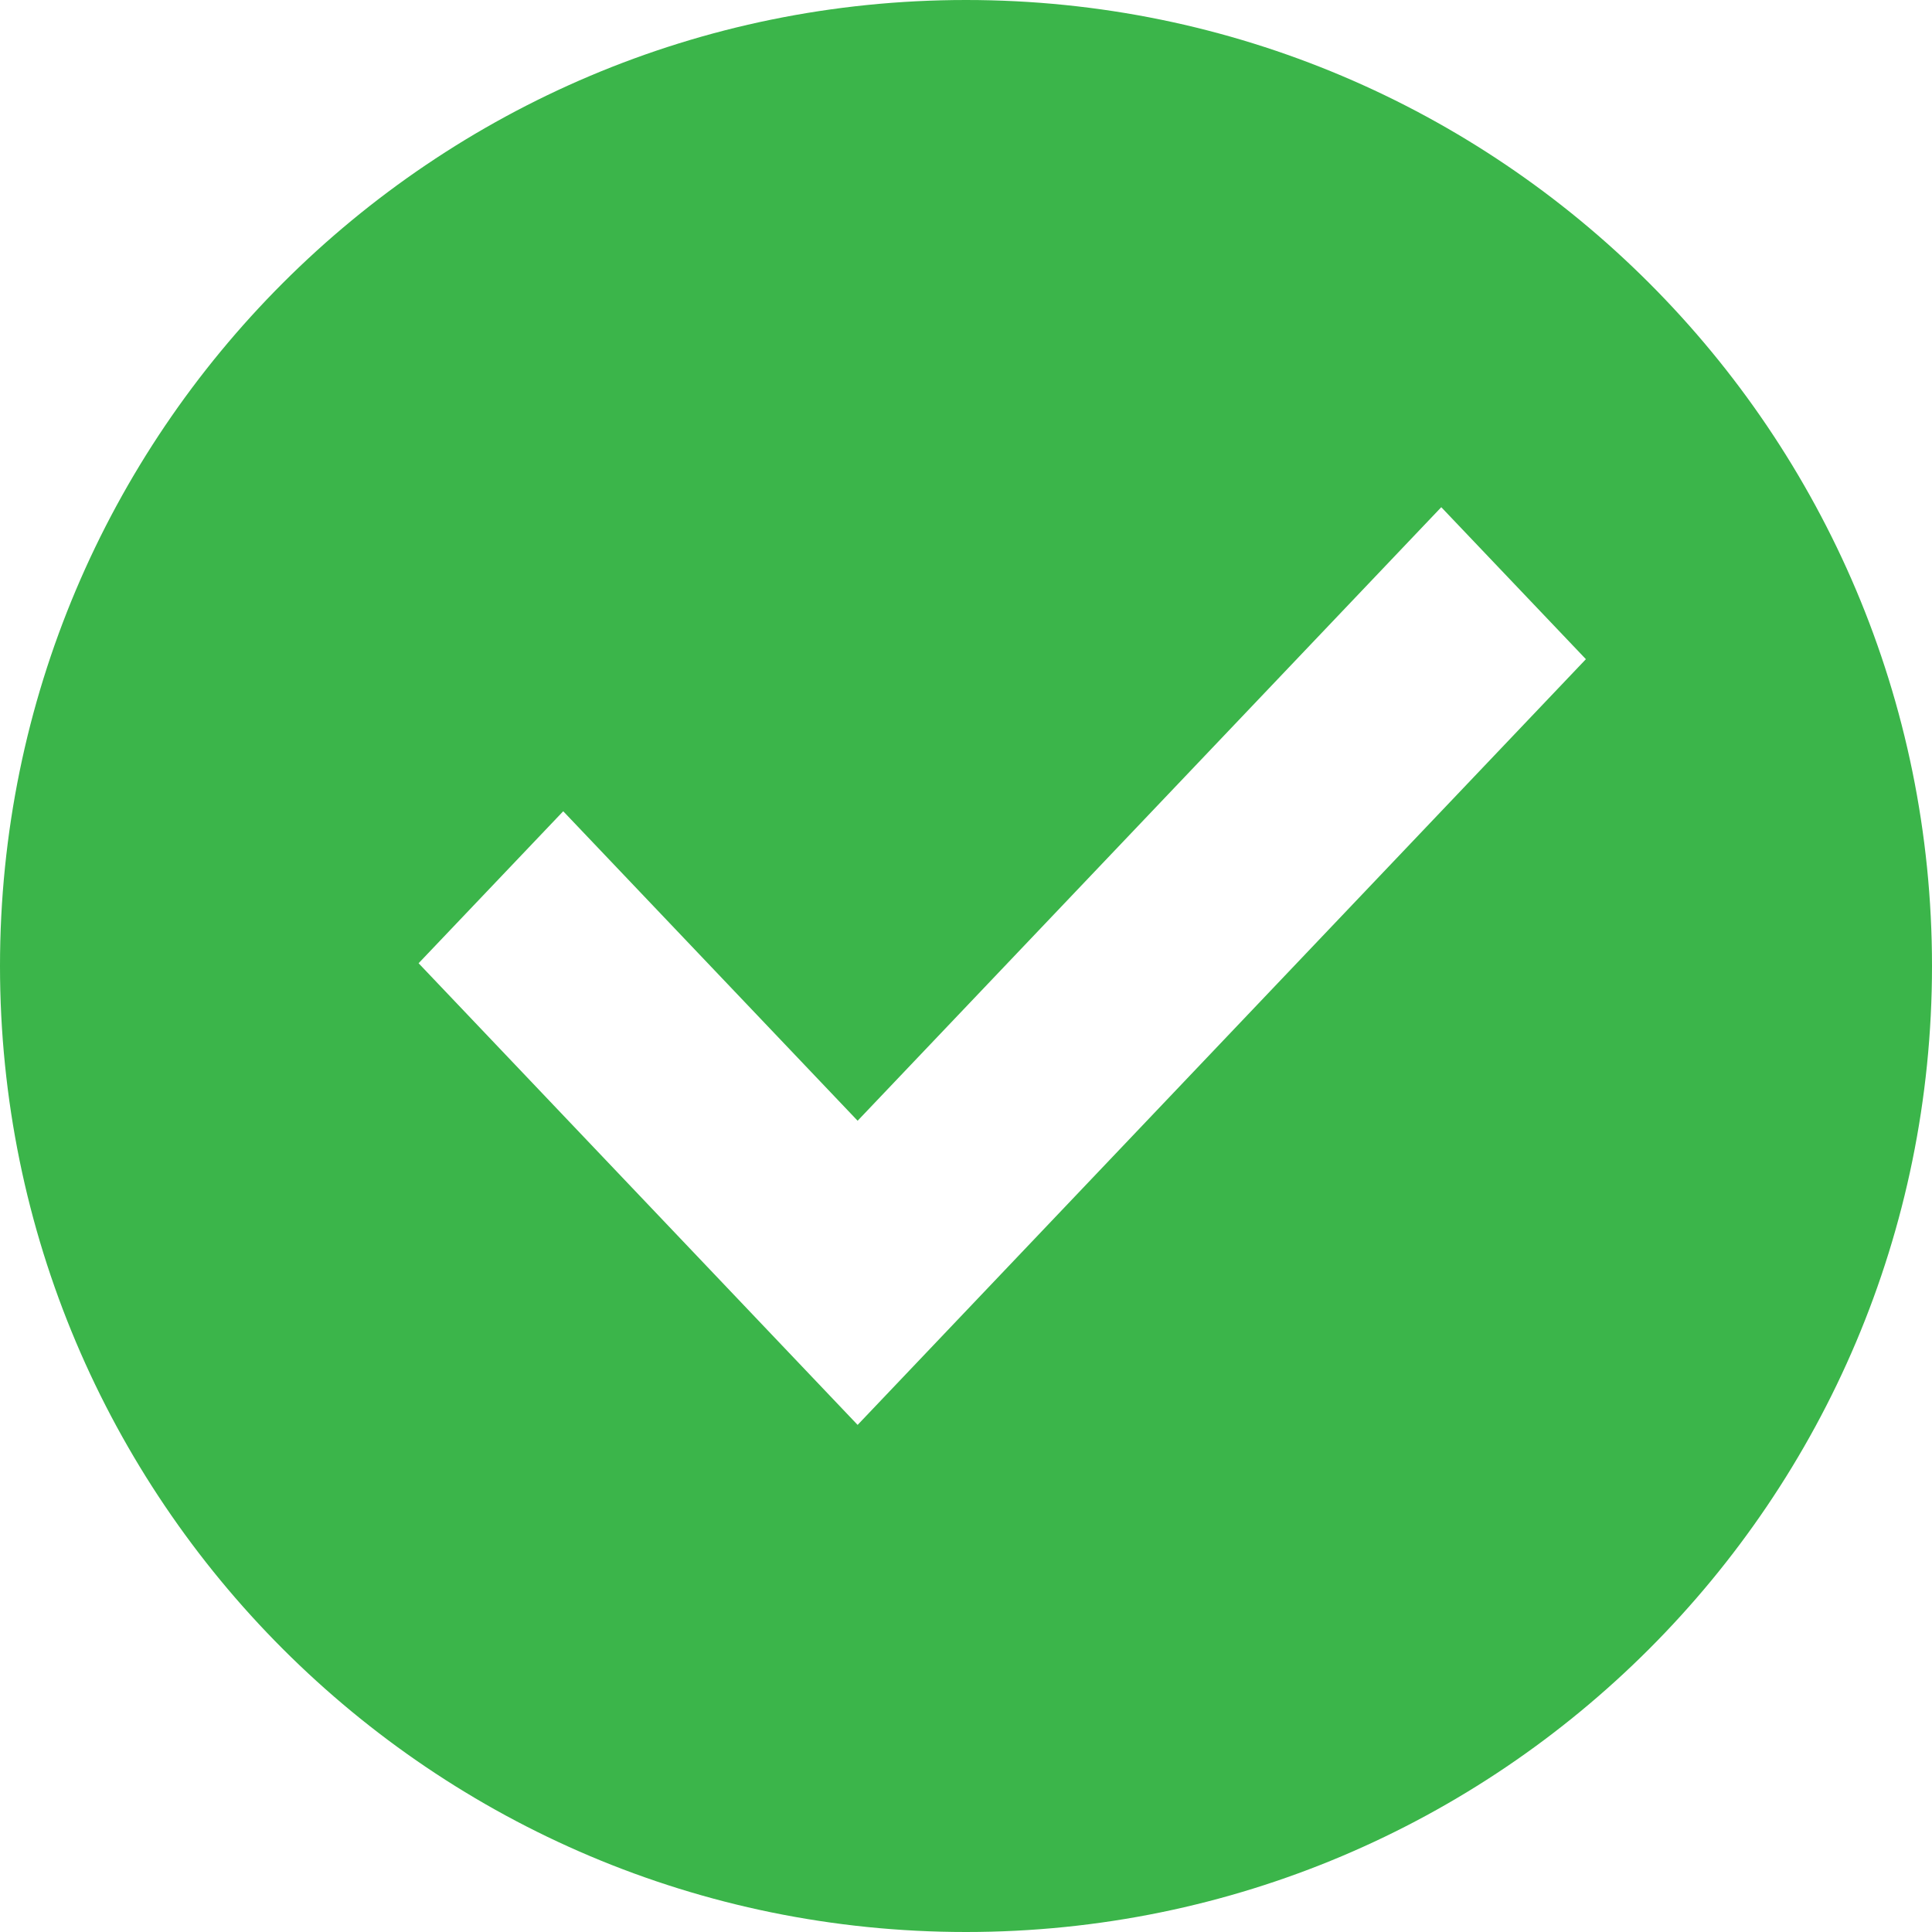
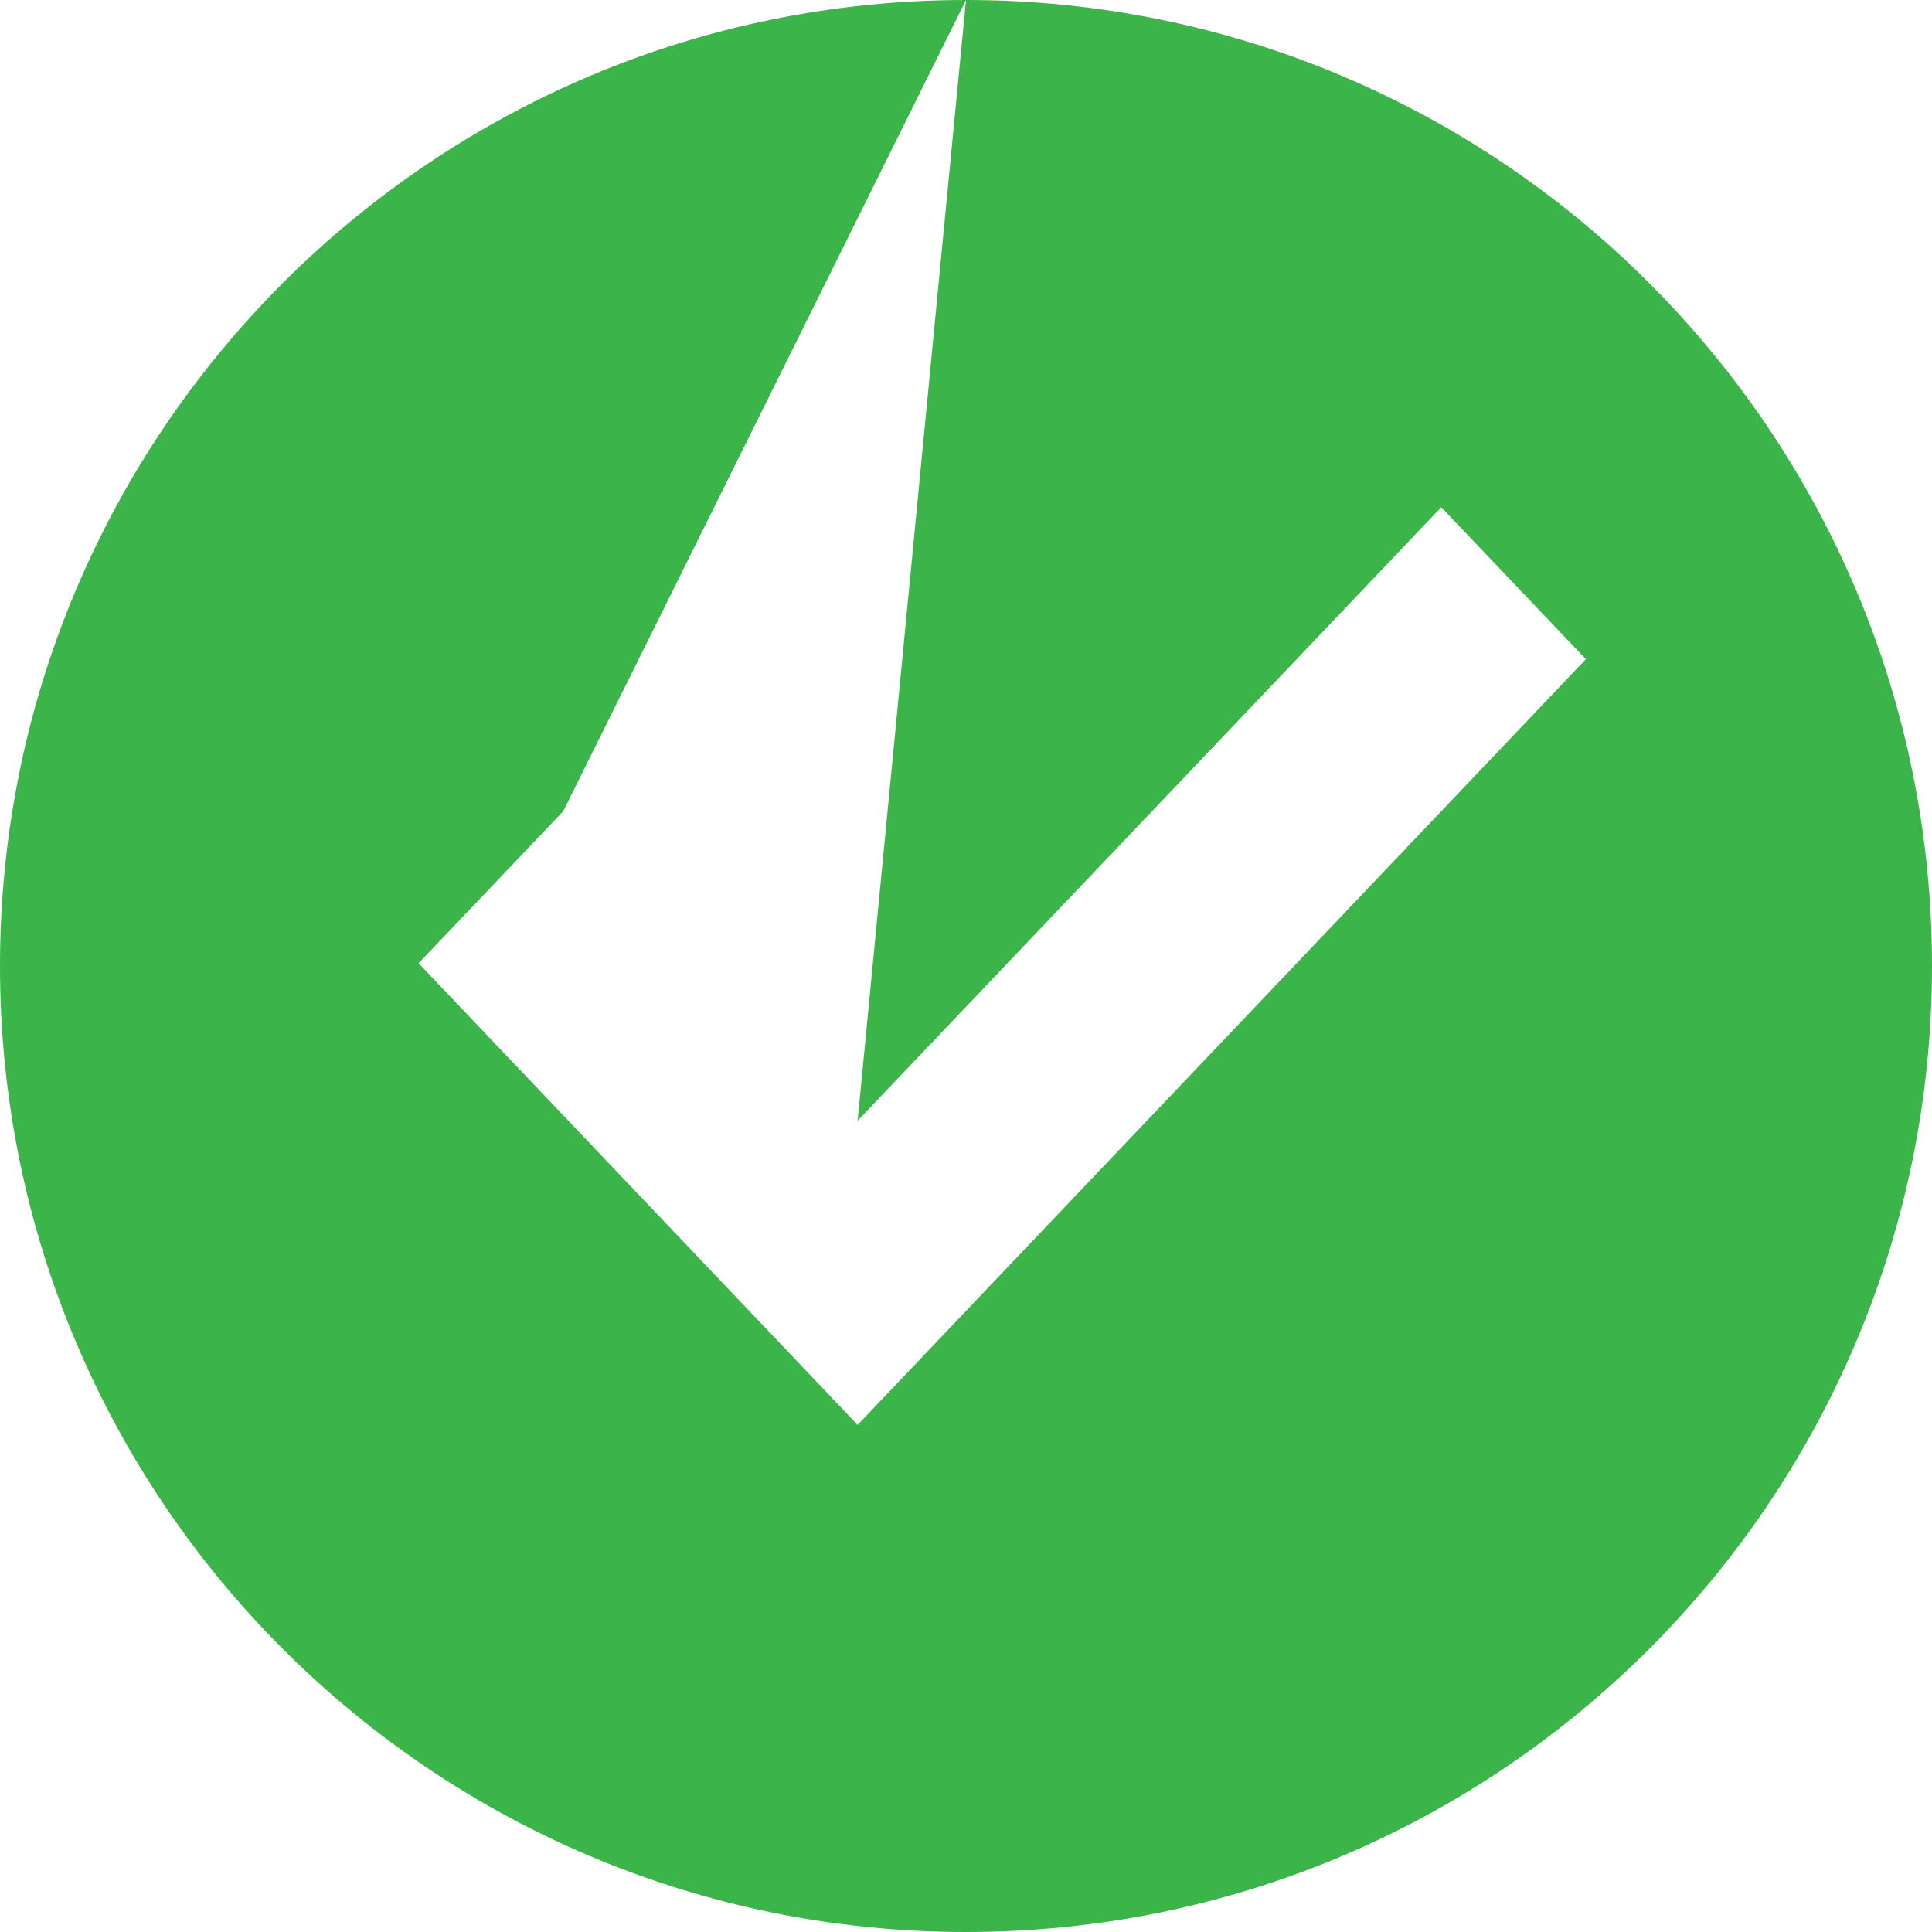
<svg xmlns="http://www.w3.org/2000/svg" width="21" height="21" viewBox="0 0 21 21" fill="none">
-   <path fill-rule="evenodd" clip-rule="evenodd" d="M10.5 0C16.299 0 21 4.701 21 10.5C21 16.299 16.299 21 10.5 21C4.701 21 0 16.299 0 10.5C0 4.701 4.701 0 10.5 0ZM9.322 12.182L6.122 8.818L4.55 10.47L9.322 15.488L17.238 7.165L15.666 5.513L9.322 12.182Z" fill="#3BB54A" />
+   <path fill-rule="evenodd" clip-rule="evenodd" d="M10.5 0C16.299 0 21 4.701 21 10.5C21 16.299 16.299 21 10.5 21C4.701 21 0 16.299 0 10.5C0 4.701 4.701 0 10.5 0ZL6.122 8.818L4.55 10.47L9.322 15.488L17.238 7.165L15.666 5.513L9.322 12.182Z" fill="#3BB54A" />
</svg>